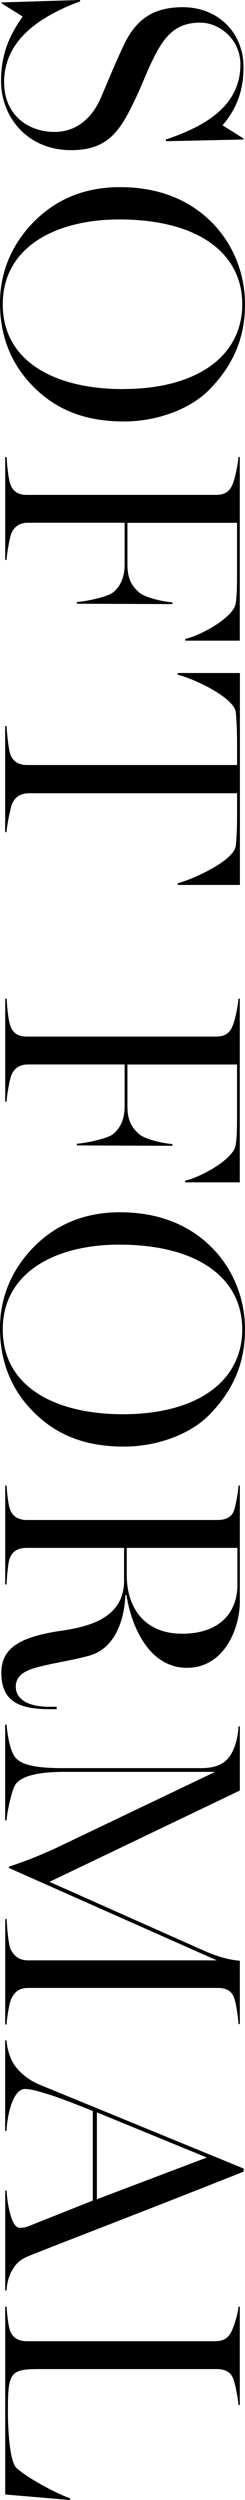
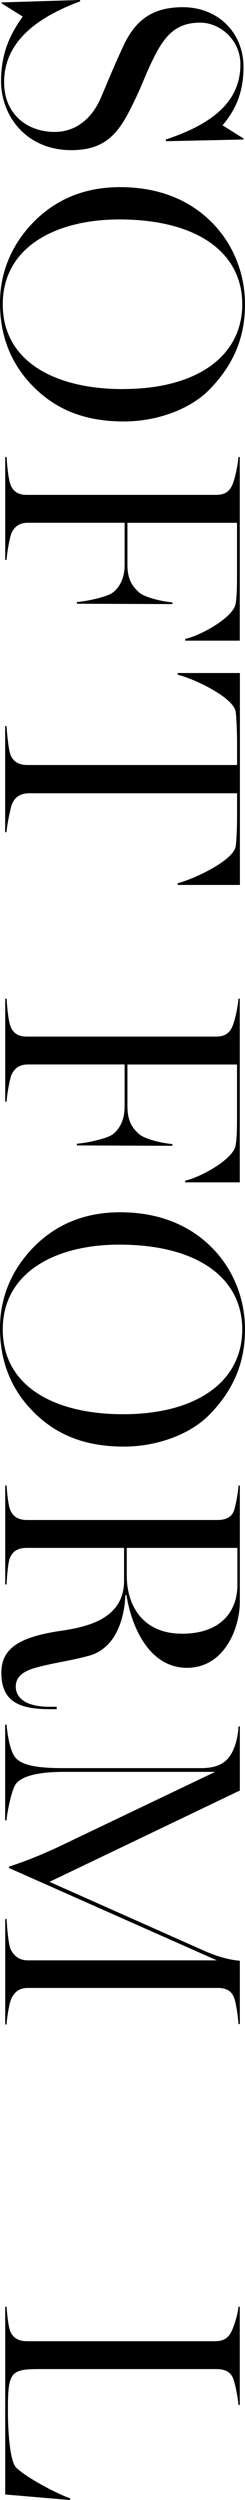
<svg xmlns="http://www.w3.org/2000/svg" id="_レイヤー_2" data-name="レイヤー_2" viewBox="0 0 39.93 406.27">
  <g id="txt">
    <g>
      <path d="M3.7,2.69L.28.56v-.17l12.77-.39v.22C5.66,2.97.67,7,.67,13.38c0,5.21,3.81,8.06,8.23,8.06,3.47,0,6.1-2.18,7.56-5.6,1.51-3.53,1.9-4.59,3.58-8.23,1.9-4.14,4.59-6.44,9.74-6.44,5.88,0,9.91,4.26,9.91,9.74,0,4.76-1.79,7.5-3.42,9.46l3.42,2.13v.17l-12.66.28v-.28c7.06-2.35,12.15-5.82,12.15-12.21,0-4.03-3.36-6.78-6.55-6.78-3.53,0-5.43,1.68-7.17,4.93-1.57,2.97-2.18,4.98-3.53,7.73-2.35,4.93-4.37,8.06-10.3,8.06C4.42,24.42.17,18.98.17,13.16.17,8.46,1.79,5.38,3.7,2.69Z" />
      <path d="M5.38,36.18c3.47-3.58,8.12-5.77,14.17-5.77,6.5,0,11.37,2.18,14.84,5.6,3.64,3.58,5.54,8.46,5.54,13.44s-1.57,9.58-5.88,13.94c-3.19,3.19-8.57,5.1-13.83,5.1-5.71,0-10.64-1.51-14.73-5.6-3.53-3.53-5.49-8.01-5.49-13.66,0-4.98,1.9-9.46,5.38-13.05ZM20.05,63.22c12.1,0,19.43-5.38,19.43-13.78s-7.34-13.78-20.05-13.78C9.07,35.67.45,40.15.45,49.45s8.51,13.78,19.6,13.78Z" />
      <path d="M1.68,78.68c.5,1.34,1.46,1.74,2.69,1.74h30.8c1.23,0,2.18-.34,2.74-1.74.45-1.06.9-3.42.95-4.42h.22v29.85h-8.9v-.28c2.41-.5,7.9-3.47,8.23-5.77.22-1.34.22-3.19.22-4.98v-8.12h-17.86v6.83c0,2.74,1.12,3.75,1.9,4.48.73.67,3.14,1.4,5.43,1.62v.28l-15.57-.06v-.28c1.62-.11,4.93-.84,5.82-1.51s1.96-2.02,1.96-4.54v-6.83H4.59c-1.23,0-2.18.45-2.74,1.74-.28.67-.73,3.3-.78,4.31h-.22v-16.74h.22c.06,1.01.28,3.58.62,4.42Z" />
      <path d="M1.68,122.58c.5,1.34,1.57,1.74,2.8,1.74h34.16v-3.58c0-1.12-.06-3.7-.22-5.04-.34-2.41-7-5.49-9.46-6.05v-.28h10.14v34.44h-10.14v-.28c2.46-.62,9.13-3.64,9.46-6.05.17-1.34.22-3.53.22-5.04v-3.53H4.76c-1.23,0-2.24.45-2.8,1.74-.28.67-.84,3.58-.9,4.59h-.22v-17.25h.22c.06,1.01.34,3.86.62,4.59Z" />
      <path d="M1.68,166.71c.5,1.34,1.46,1.74,2.69,1.74h30.8c1.23,0,2.18-.34,2.74-1.74.45-1.06.9-3.42.95-4.42h.22v29.85h-8.9v-.28c2.41-.5,7.9-3.47,8.23-5.77.22-1.34.22-3.19.22-4.98v-8.12h-17.86v6.83c0,2.74,1.12,3.75,1.9,4.48.73.67,3.14,1.4,5.43,1.62v.28l-15.57-.06v-.28c1.62-.11,4.93-.84,5.82-1.51s1.96-2.02,1.96-4.54v-6.83H4.59c-1.23,0-2.18.45-2.74,1.74-.28.67-.73,3.3-.78,4.31h-.22v-16.74h.22c.06,1.01.28,3.58.62,4.42Z" />
      <path d="M5.38,202.77c3.47-3.58,8.12-5.77,14.17-5.77,6.5,0,11.37,2.18,14.84,5.6,3.64,3.58,5.54,8.46,5.54,13.44s-1.57,9.58-5.88,13.94c-3.19,3.19-8.57,5.1-13.83,5.1-5.71,0-10.64-1.51-14.73-5.6-3.53-3.53-5.49-8.01-5.49-13.66,0-4.98,1.9-9.46,5.38-13.05ZM20.05,229.82c12.1,0,19.43-5.38,19.43-13.78s-7.34-13.78-20.05-13.78c-10.36,0-18.98,4.48-18.98,13.78s8.51,13.78,19.6,13.78Z" />
      <path d="M9.8,265.04c4.09-.62,10.42-1.79,10.42-8.18v-5.32H4.37c-1.23,0-2.3.39-2.8,1.74-.28.78-.45,3.19-.5,4.2h-.22v-16.07h.22c.06,1.01.28,3.14.56,3.86.5,1.34,1.57,1.74,2.8,1.74h30.97c1.23,0,2.41-.34,2.8-1.74.28-.95.62-2.86.67-3.86h.22v18.87c0,4.31-2.52,10.75-8.62,10.75s-9.02-6.55-9.86-11.82h-.17c-.22,4.7-2.02,8.79-5.94,9.86-3.08.84-5.99,1.18-8.74,1.96-2.18.62-3.19,1.57-3.19,3.08s1.23,3.25,5.49,3.25h1.18v.39h-1.18c-5.26,0-7.84-1.46-7.84-5.94,0-4.14,3.3-5.82,9.58-6.78ZM29.62,265.49c6.66,0,9.07-3.92,9.07-7.9v-6.05h-18.03v4.48c0,4.98,2.69,9.46,8.96,9.46Z" />
      <path d="M2.41,285.48c.95,1.34,3.47,1.85,7.78,1.85h22.57c2.3,0,3.64-.62,4.54-1.74,1.06-1.34,1.51-3.53,1.57-5.04h.22v10.42l-31.02,14.84,25.2,11.2c3.02,1.34,5.1,1.57,5.82,1.62v10.3h-.22c-.06-1.01-.34-3.14-.67-4.14-.45-1.4-1.51-1.74-2.74-1.74H4.59c-1.23,0-2.13.45-2.74,1.74-.34.67-.73,3.19-.78,4.2h-.22v-17.14h.22c.06,1.01.28,4.14.67,4.93.67,1.29,1.57,1.79,2.86,1.79h30.74l-33.88-15.01v-.22c2.58-.84,4.98-1.79,7.78-3.08l25.82-12.32H10.47c-4.26,0-6.83.67-7.84,1.9-.78.95-1.51,4.98-1.57,5.99h-.22v-15.57h.22c.11.95.39,3.86,1.34,5.21Z" />
-       <path d="M2.13,335.21c.73,1.29,2.3,2.74,4.37,3.58l33.21,13.61v.5c-14.34,5.71-29.74,11.59-34.89,13.66-1.12.45-2.02.95-2.8,2.3-.62,1.01-.9,2.3-.95,3.36h-.22v-16.24h.22c.11,1.96.73,6.05,2.13,6.05.39,0,.95-.06,1.34-.22l10.58-4.2v-14.56c-3.19-1.29-6.1-2.41-7.9-2.91-1.29-.39-2.35-.67-3.14-.67-2.02,0-2.91,4.37-3.02,6.83h-.22v-14.73h.22c.06,1.06.45,2.58,1.06,3.64ZM15.79,357.39l17.92-6.78-17.92-7.34v14.11Z" />
      <path d="M1.62,378.72c.5,1.34,1.57,1.74,2.8,1.74h30.58c1.23,0,2.18-.34,2.8-1.74.45-1.01,1.01-2.86,1.06-3.86h.22v15.96h-.22c-.06-1.01-.45-3.08-.78-4.09-.45-1.4-1.57-1.74-2.8-1.74H6.44c-4.76,0-5.15.5-5.15,6.72,0,3.25.28,8.29,1.4,9.35,1.96,1.79,6.78,4.26,8.74,4.93v.28l-10.58-.9v-30.52h.22c.06,1.01.28,3.14.56,3.86Z" />
    </g>
  </g>
</svg>